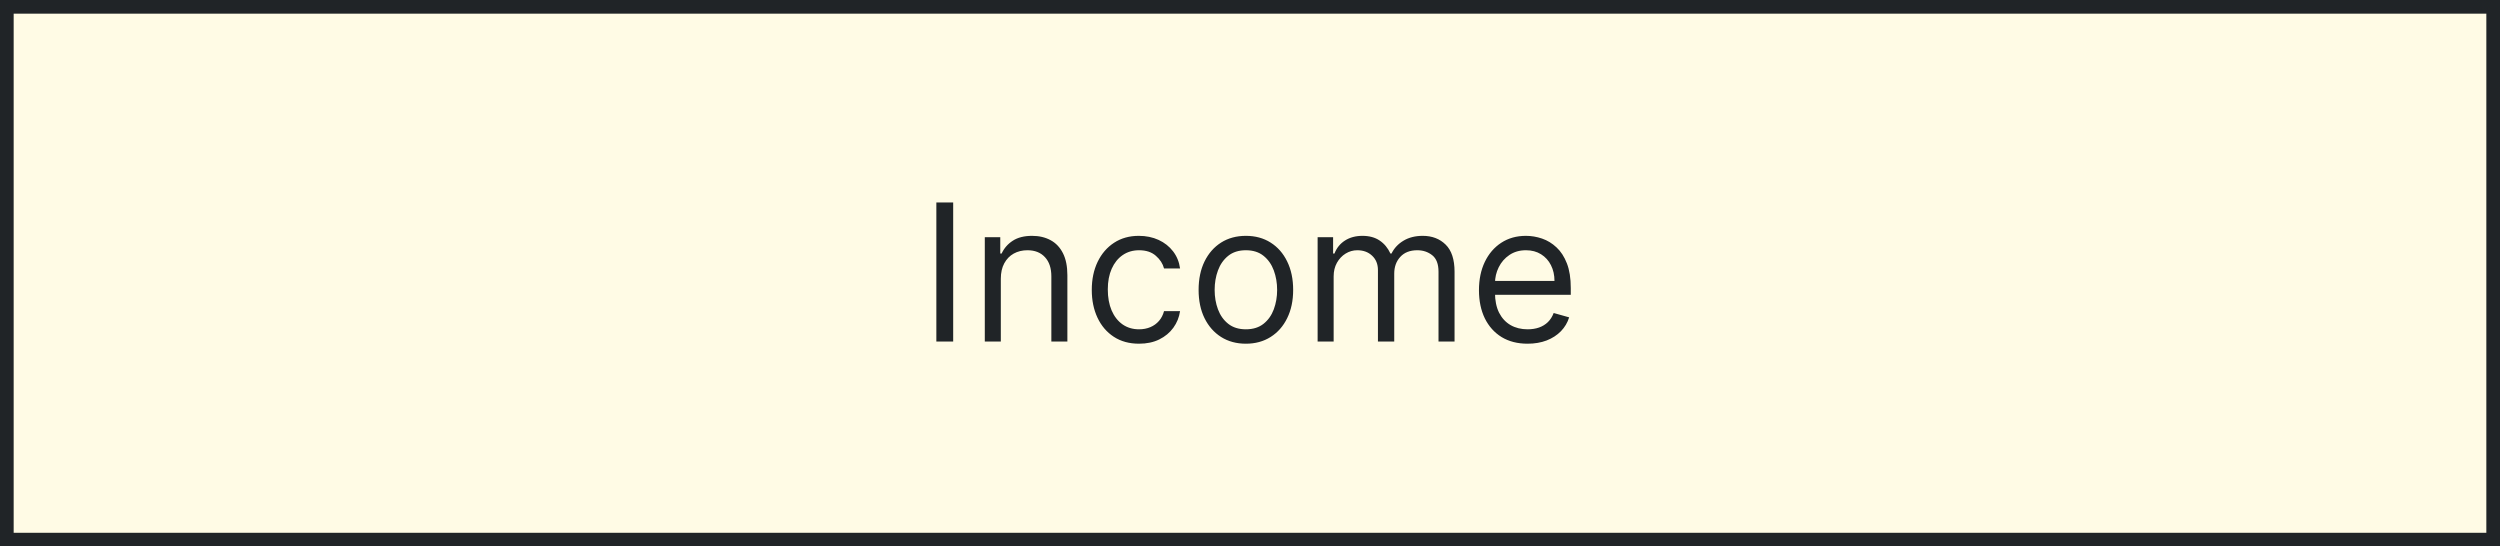
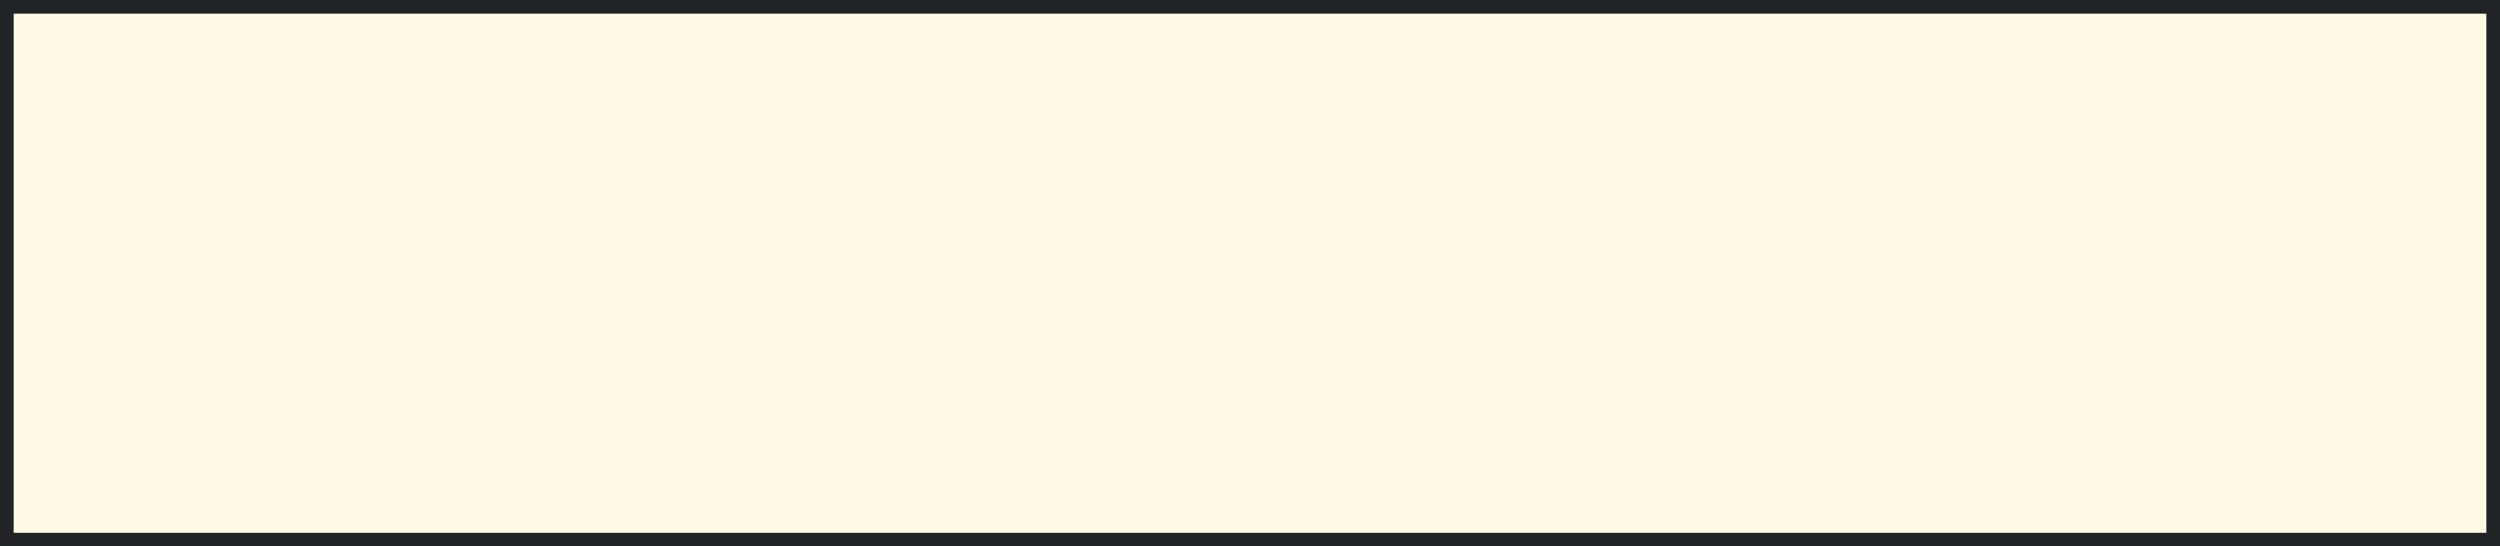
<svg xmlns="http://www.w3.org/2000/svg" width="183" height="40" viewBox="0 0 183 40" fill="none">
  <rect width="183" height="40" fill="#FFFBE5" />
  <rect x="0.5" y="0.5" width="182" height="39" stroke="#202427" />
-   <path d="M69.773 14.818V25H68.541V14.818H69.773ZM73.26 20.406V25H72.087V17.364H73.22V18.557H73.32C73.499 18.169 73.77 17.858 74.135 17.622C74.499 17.384 74.97 17.264 75.547 17.264C76.064 17.264 76.516 17.37 76.904 17.582C77.292 17.791 77.593 18.109 77.809 18.537C78.024 18.961 78.132 19.498 78.132 20.148V25H76.959V20.227C76.959 19.627 76.803 19.16 76.491 18.825C76.18 18.487 75.752 18.318 75.209 18.318C74.834 18.318 74.499 18.399 74.204 18.562C73.913 18.724 73.682 18.961 73.513 19.273C73.344 19.584 73.26 19.962 73.26 20.406ZM83.378 25.159C82.662 25.159 82.046 24.99 81.529 24.652C81.012 24.314 80.614 23.848 80.336 23.255C80.057 22.662 79.918 21.984 79.918 21.222C79.918 20.446 80.061 19.762 80.346 19.168C80.634 18.572 81.035 18.106 81.549 17.771C82.066 17.433 82.669 17.264 83.358 17.264C83.895 17.264 84.379 17.364 84.81 17.562C85.241 17.761 85.594 18.04 85.869 18.398C86.144 18.756 86.315 19.173 86.381 19.651H85.208C85.118 19.303 84.919 18.994 84.611 18.726C84.306 18.454 83.895 18.318 83.378 18.318C82.921 18.318 82.52 18.438 82.175 18.676C81.834 18.912 81.567 19.245 81.375 19.675C81.186 20.103 81.091 20.605 81.091 21.182C81.091 21.772 81.184 22.285 81.37 22.723C81.559 23.16 81.824 23.5 82.165 23.742C82.51 23.984 82.914 24.105 83.378 24.105C83.683 24.105 83.96 24.052 84.209 23.946C84.457 23.84 84.668 23.688 84.84 23.489C85.012 23.29 85.135 23.051 85.208 22.773H86.381C86.315 23.224 86.151 23.63 85.889 23.991C85.63 24.349 85.287 24.634 84.86 24.846C84.436 25.055 83.942 25.159 83.378 25.159ZM91.199 25.159C90.509 25.159 89.904 24.995 89.384 24.667C88.867 24.339 88.463 23.88 88.171 23.29C87.882 22.7 87.738 22.01 87.738 21.222C87.738 20.426 87.882 19.732 88.171 19.139C88.463 18.545 88.867 18.084 89.384 17.756C89.904 17.428 90.509 17.264 91.199 17.264C91.888 17.264 92.491 17.428 93.008 17.756C93.529 18.084 93.933 18.545 94.221 19.139C94.513 19.732 94.659 20.426 94.659 21.222C94.659 22.01 94.513 22.7 94.221 23.29C93.933 23.88 93.529 24.339 93.008 24.667C92.491 24.995 91.888 25.159 91.199 25.159ZM91.199 24.105C91.722 24.105 92.153 23.971 92.491 23.702C92.829 23.434 93.079 23.081 93.242 22.643C93.404 22.206 93.486 21.732 93.486 21.222C93.486 20.711 93.404 20.236 93.242 19.795C93.079 19.354 92.829 18.998 92.491 18.726C92.153 18.454 91.722 18.318 91.199 18.318C90.675 18.318 90.244 18.454 89.906 18.726C89.568 18.998 89.318 19.354 89.155 19.795C88.993 20.236 88.912 20.711 88.912 21.222C88.912 21.732 88.993 22.206 89.155 22.643C89.318 23.081 89.568 23.434 89.906 23.702C90.244 23.971 90.675 24.105 91.199 24.105ZM96.45 25V17.364H97.583V18.557H97.683C97.842 18.149 98.099 17.833 98.453 17.607C98.808 17.379 99.234 17.264 99.731 17.264C100.235 17.264 100.654 17.379 100.989 17.607C101.327 17.833 101.59 18.149 101.779 18.557H101.859C102.054 18.162 102.348 17.849 102.739 17.617C103.13 17.382 103.599 17.264 104.146 17.264C104.829 17.264 105.387 17.478 105.821 17.905C106.255 18.33 106.473 18.991 106.473 19.889V25H105.299V19.889C105.299 19.326 105.145 18.923 104.837 18.681C104.529 18.439 104.166 18.318 103.748 18.318C103.211 18.318 102.795 18.481 102.5 18.805C102.205 19.127 102.058 19.535 102.058 20.028V25H100.865V19.77C100.865 19.336 100.724 18.986 100.442 18.721C100.16 18.452 99.797 18.318 99.353 18.318C99.048 18.318 98.763 18.399 98.498 18.562C98.236 18.724 98.024 18.95 97.862 19.238C97.703 19.523 97.623 19.853 97.623 20.227V25H96.45ZM111.82 25.159C111.084 25.159 110.449 24.997 109.915 24.672C109.385 24.344 108.976 23.886 108.687 23.3C108.402 22.71 108.26 22.024 108.26 21.241C108.26 20.459 108.402 19.77 108.687 19.173C108.976 18.573 109.377 18.106 109.891 17.771C110.408 17.433 111.011 17.264 111.7 17.264C112.098 17.264 112.491 17.331 112.878 17.463C113.266 17.596 113.619 17.811 113.937 18.109C114.256 18.404 114.509 18.796 114.698 19.283C114.887 19.77 114.981 20.37 114.981 21.082V21.579H109.095V20.565H113.788C113.788 20.134 113.702 19.75 113.53 19.412C113.361 19.074 113.119 18.807 112.804 18.611C112.492 18.416 112.124 18.318 111.7 18.318C111.233 18.318 110.829 18.434 110.487 18.666C110.149 18.895 109.889 19.193 109.707 19.561C109.524 19.929 109.433 20.323 109.433 20.744V21.421C109.433 21.997 109.533 22.486 109.731 22.887C109.934 23.285 110.214 23.588 110.572 23.797C110.93 24.002 111.346 24.105 111.82 24.105C112.128 24.105 112.406 24.062 112.655 23.976C112.907 23.886 113.124 23.754 113.306 23.578C113.488 23.399 113.629 23.177 113.729 22.912L114.862 23.23C114.743 23.615 114.542 23.953 114.261 24.244C113.979 24.533 113.631 24.758 113.217 24.921C112.802 25.079 112.337 25.159 111.82 25.159Z" fill="#202427" />
</svg>